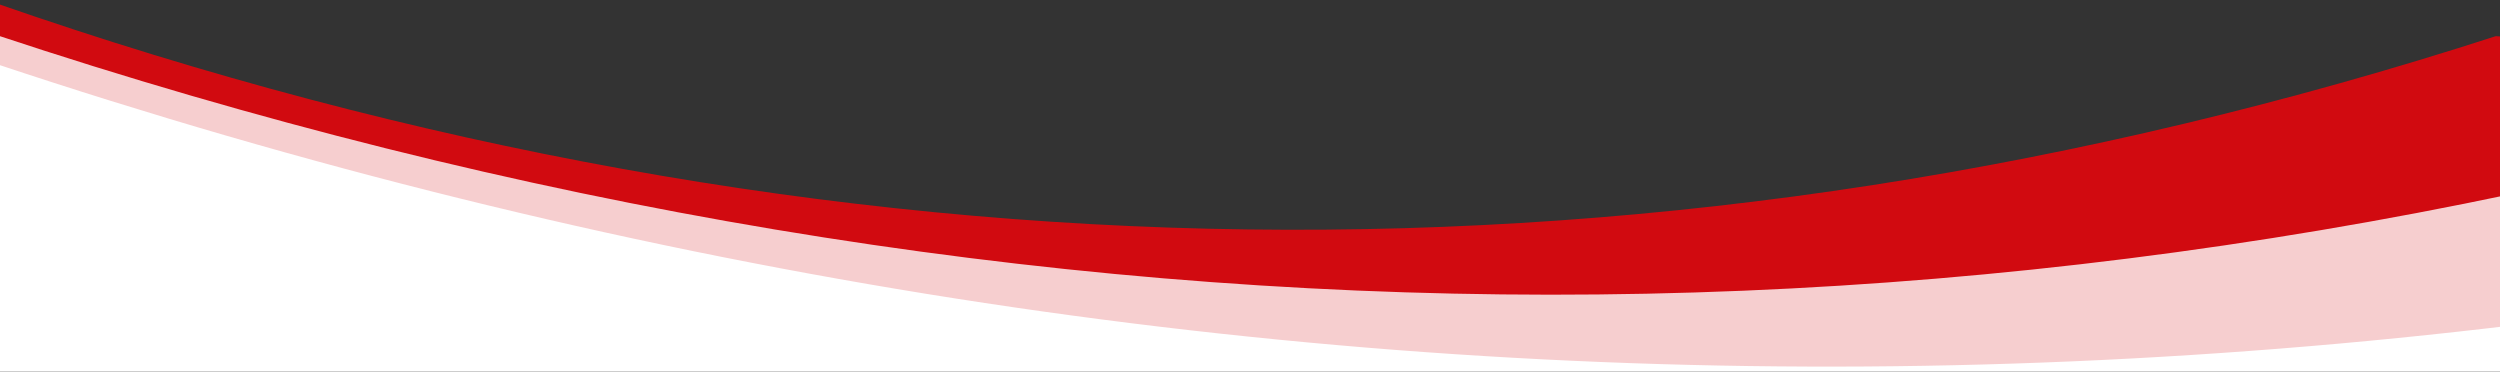
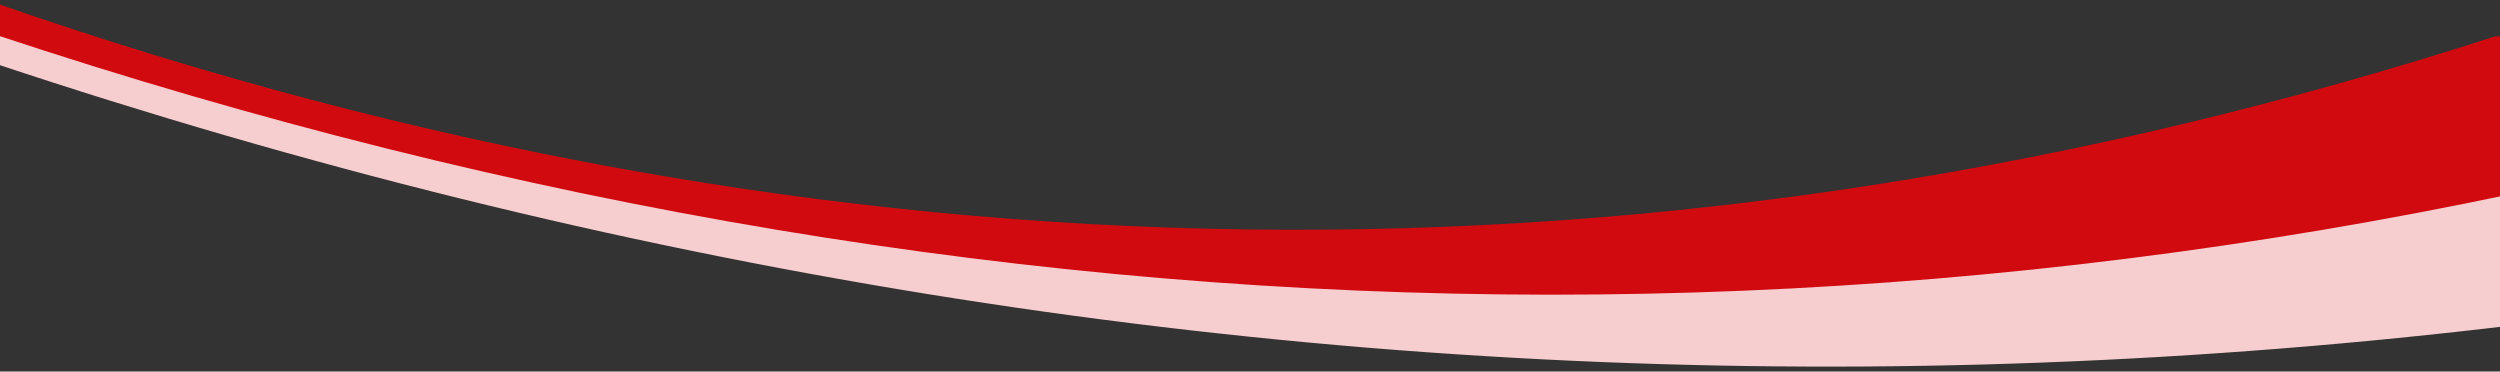
<svg xmlns="http://www.w3.org/2000/svg" viewBox="2 0 1393 207" version="1.1">
  <rect x="2" y="0" width="1393" height="207" fill="#333333" stroke="none" />
  <title>Artboard Copy</title>
  <g id="Artboard-Copy" stroke="none" stroke-width="1" fill="none" fill-rule="evenodd">
    <g id="Group" transform="translate(-0.918, -112.981)">
-       <path d="M0.898,331.981 L2102.698,331.981 L2102.698,132.981 L1743.695,133.114 C1168.332,331.093 587.399,331.54 0.898,134.454 C0.975,141.417 0.975,207.26 0.898,331.981 Z" id="Path-Copy" fill="#FFFFFF" />
      <path d="M0.918,134.454 C589.651,331.357 1170.528,330.922 1743.551,133.149 C1510.331,134.019 1393.722,133.998 1393.722,133.087 C930.24,282.819 465.972,276.743 0.918,114.861 C1.001,124.706 1.001,131.237 0.918,134.454 Z" id="Path" fill="#D10A10" />
      <path d="M0,148.34 C689.165,378.106 1390.064,373.477 2102.698,134.454 C2102.991,-44.37 2102.991,-44.817 2102.698,133.114 L1722.695,133.114 C1155.292,325.484 581.151,325.206 0.273,132.282 C0.337,139.245 0.246,144.598 0,148.34 Z" id="Path-Copy-2" fill="#F6CECF" />
    </g>
  </g>
</svg>